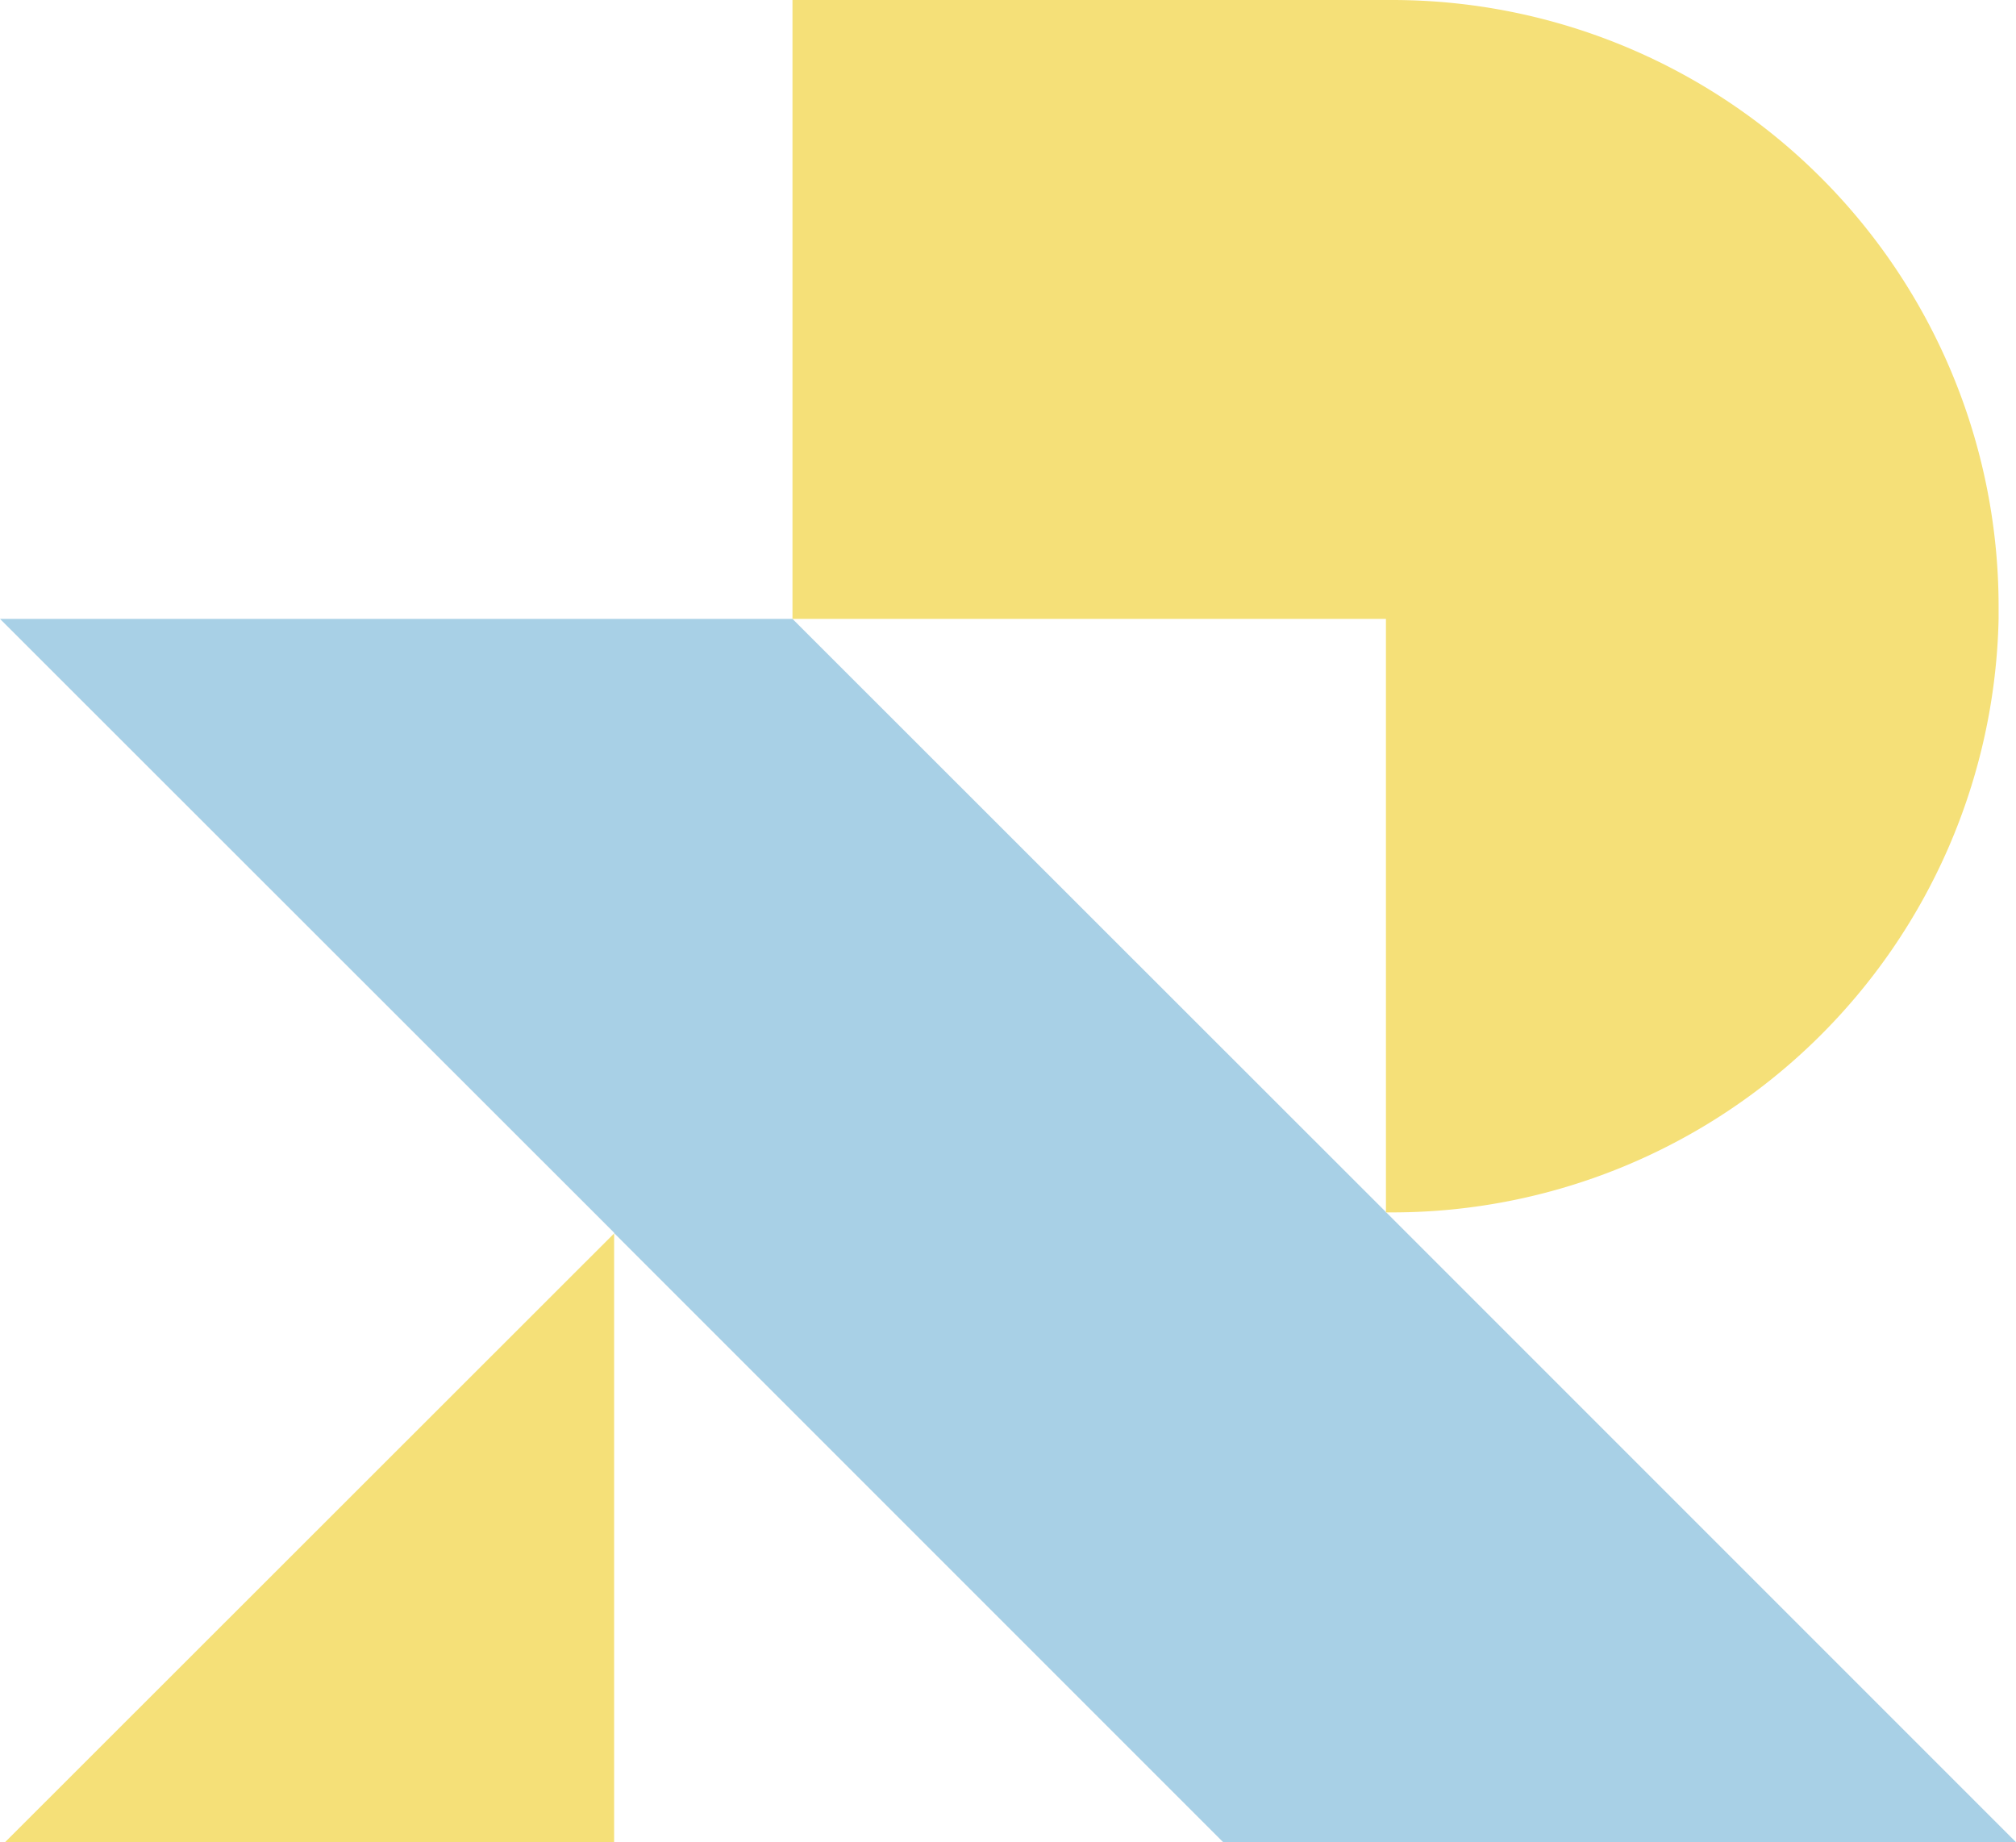
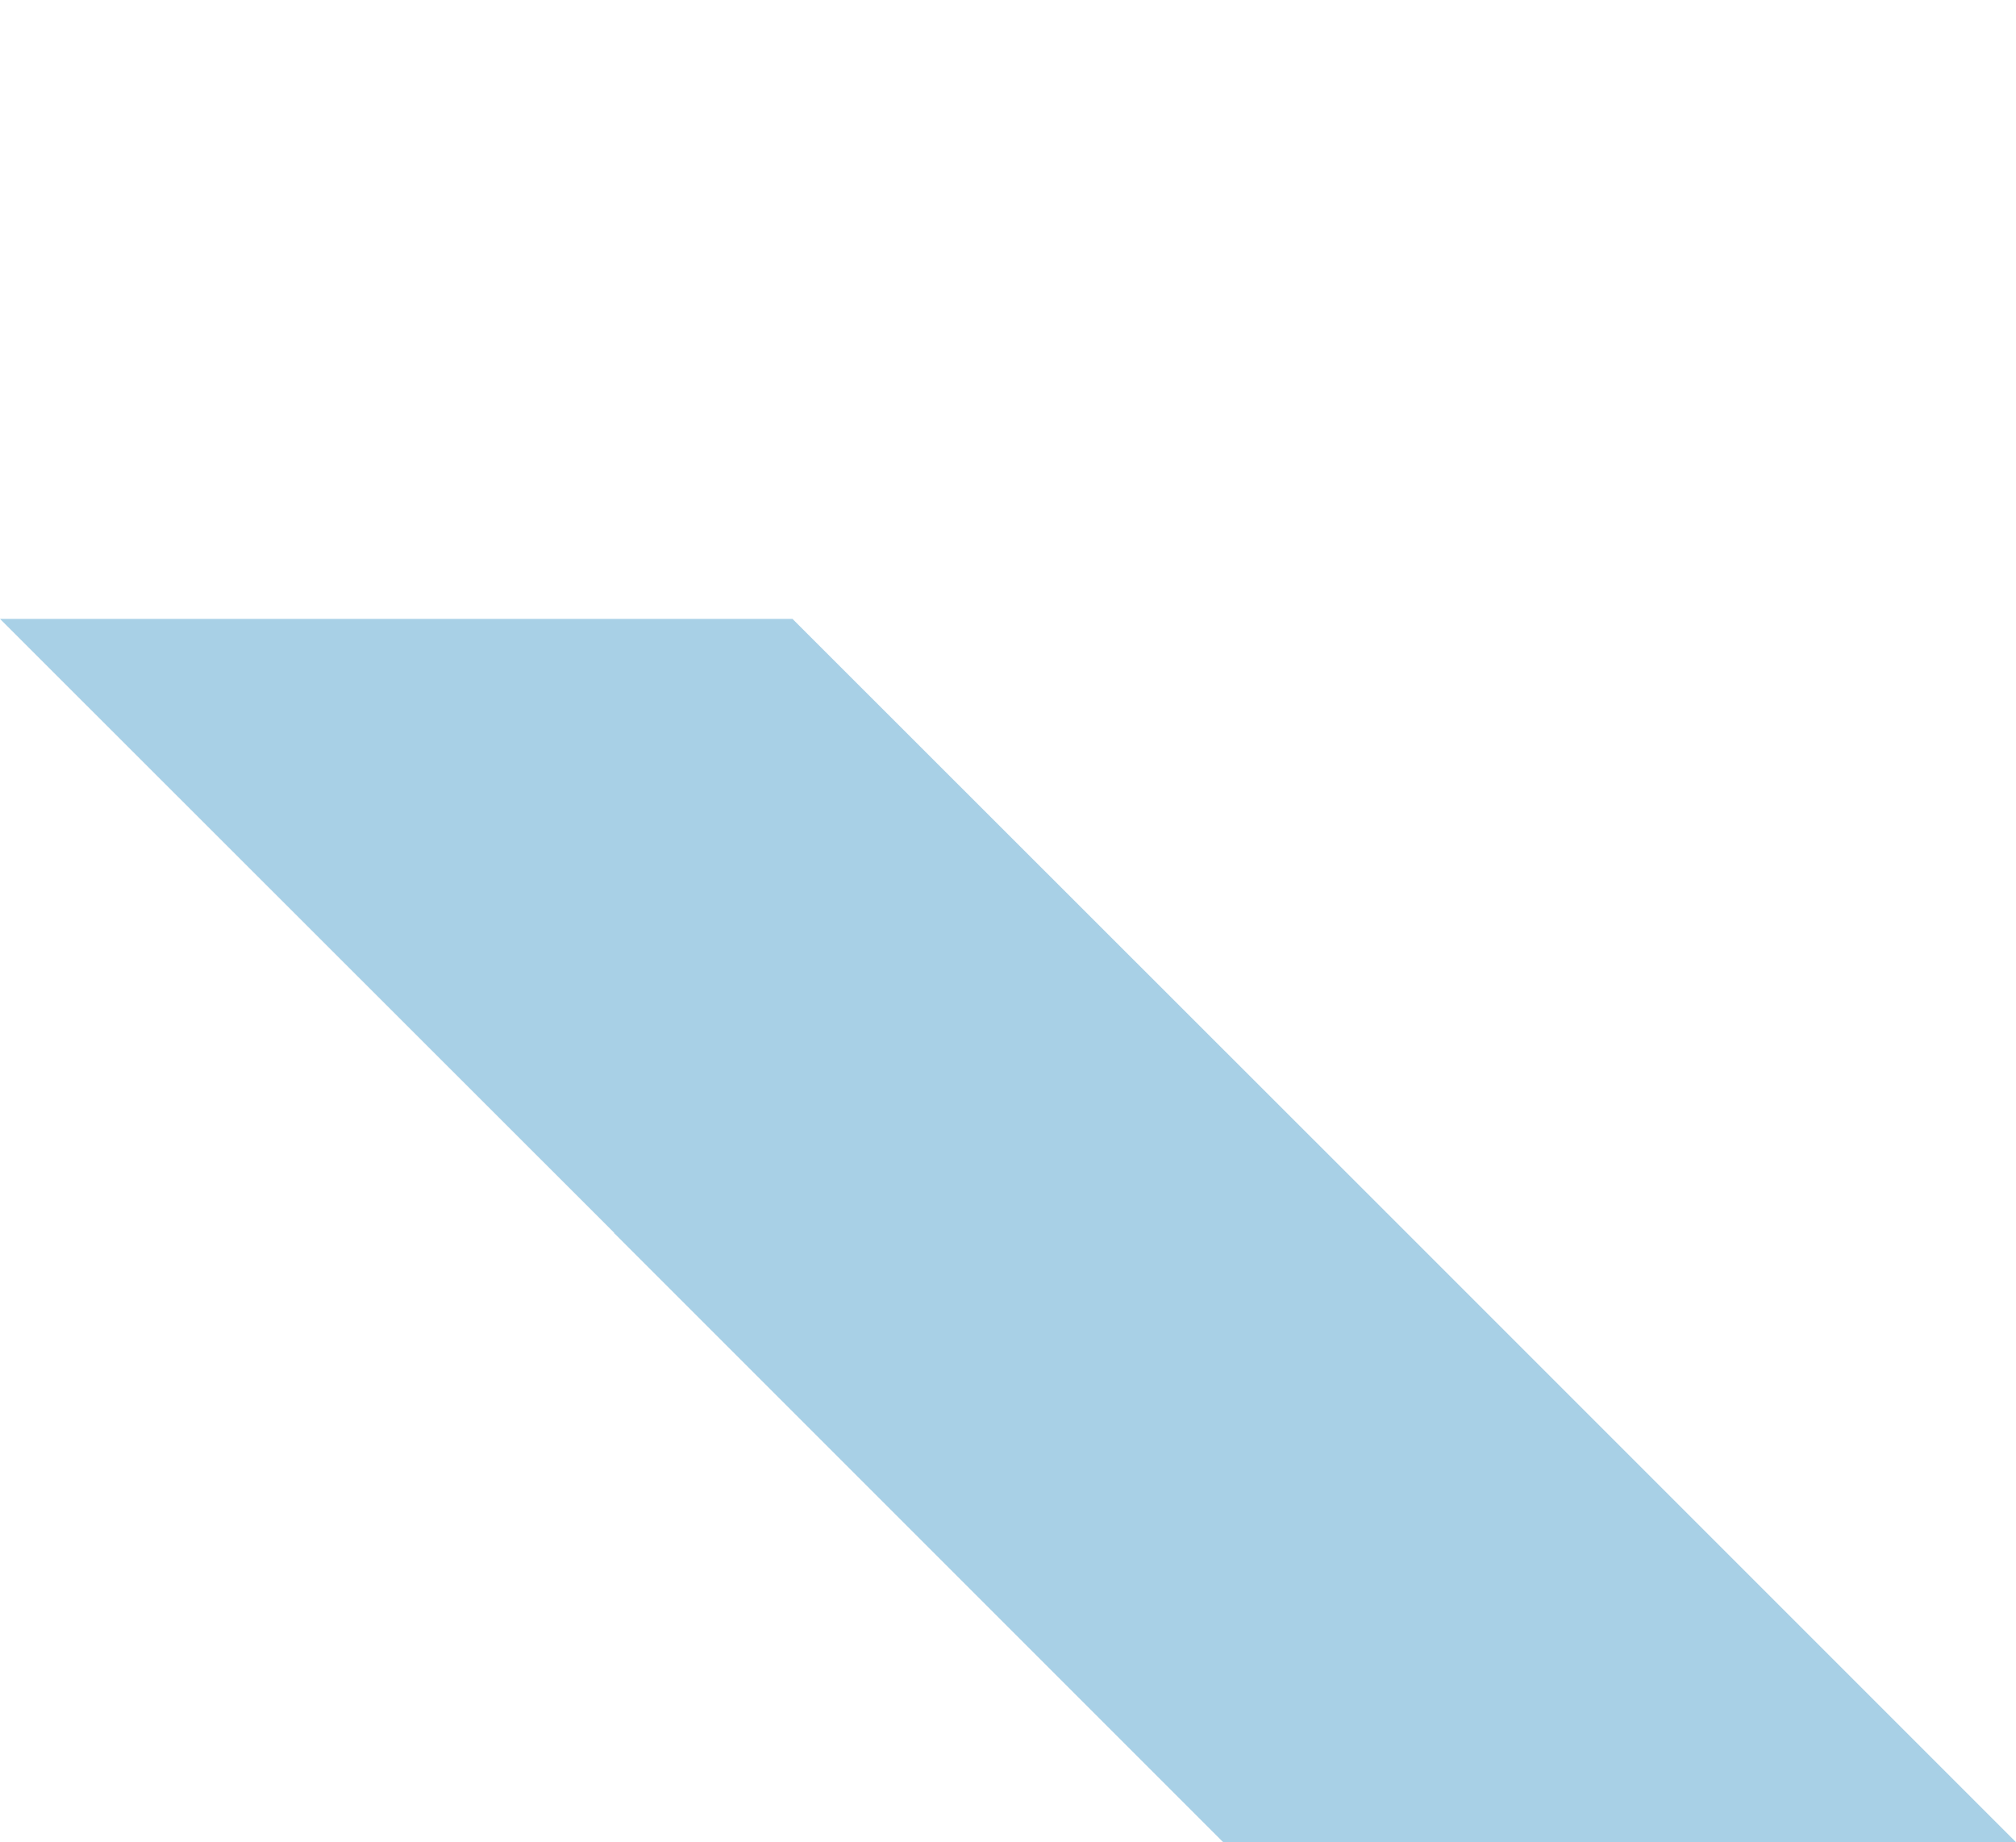
<svg xmlns="http://www.w3.org/2000/svg" viewBox="0 0 55.61 50.81">
  <defs>
    <style>.cls-1{fill:#000c3d;}.cls-2{fill:#f5e078;}.cls-3{fill:#a8d0e6;}</style>
  </defs>
  <g id="Layer_2" data-name="Layer 2">
    <g id="Layer_1-2" data-name="Layer 1">
-       <polygon class="cls-2" points="16.94 34.02 16.94 50.81 0.14 50.81 16.94 34.02" />
      <polygon class="cls-3" points="55.61 50.81 33.74 50.81 16.95 34.02 16.94 34.02 16.94 34 0 17.07 21.86 17.07 38.23 33.43 38.23 33.44 38.24 33.44 55.61 50.81" />
-       <path class="cls-2" d="M55.13,16.71c0,.12,0,.24,0,.36A16.73,16.73,0,0,1,38.4,33.44h-.17V17.07H21.86V0H38.4A16.73,16.73,0,0,1,55.13,16.71Z" />
    </g>
  </g>
</svg>